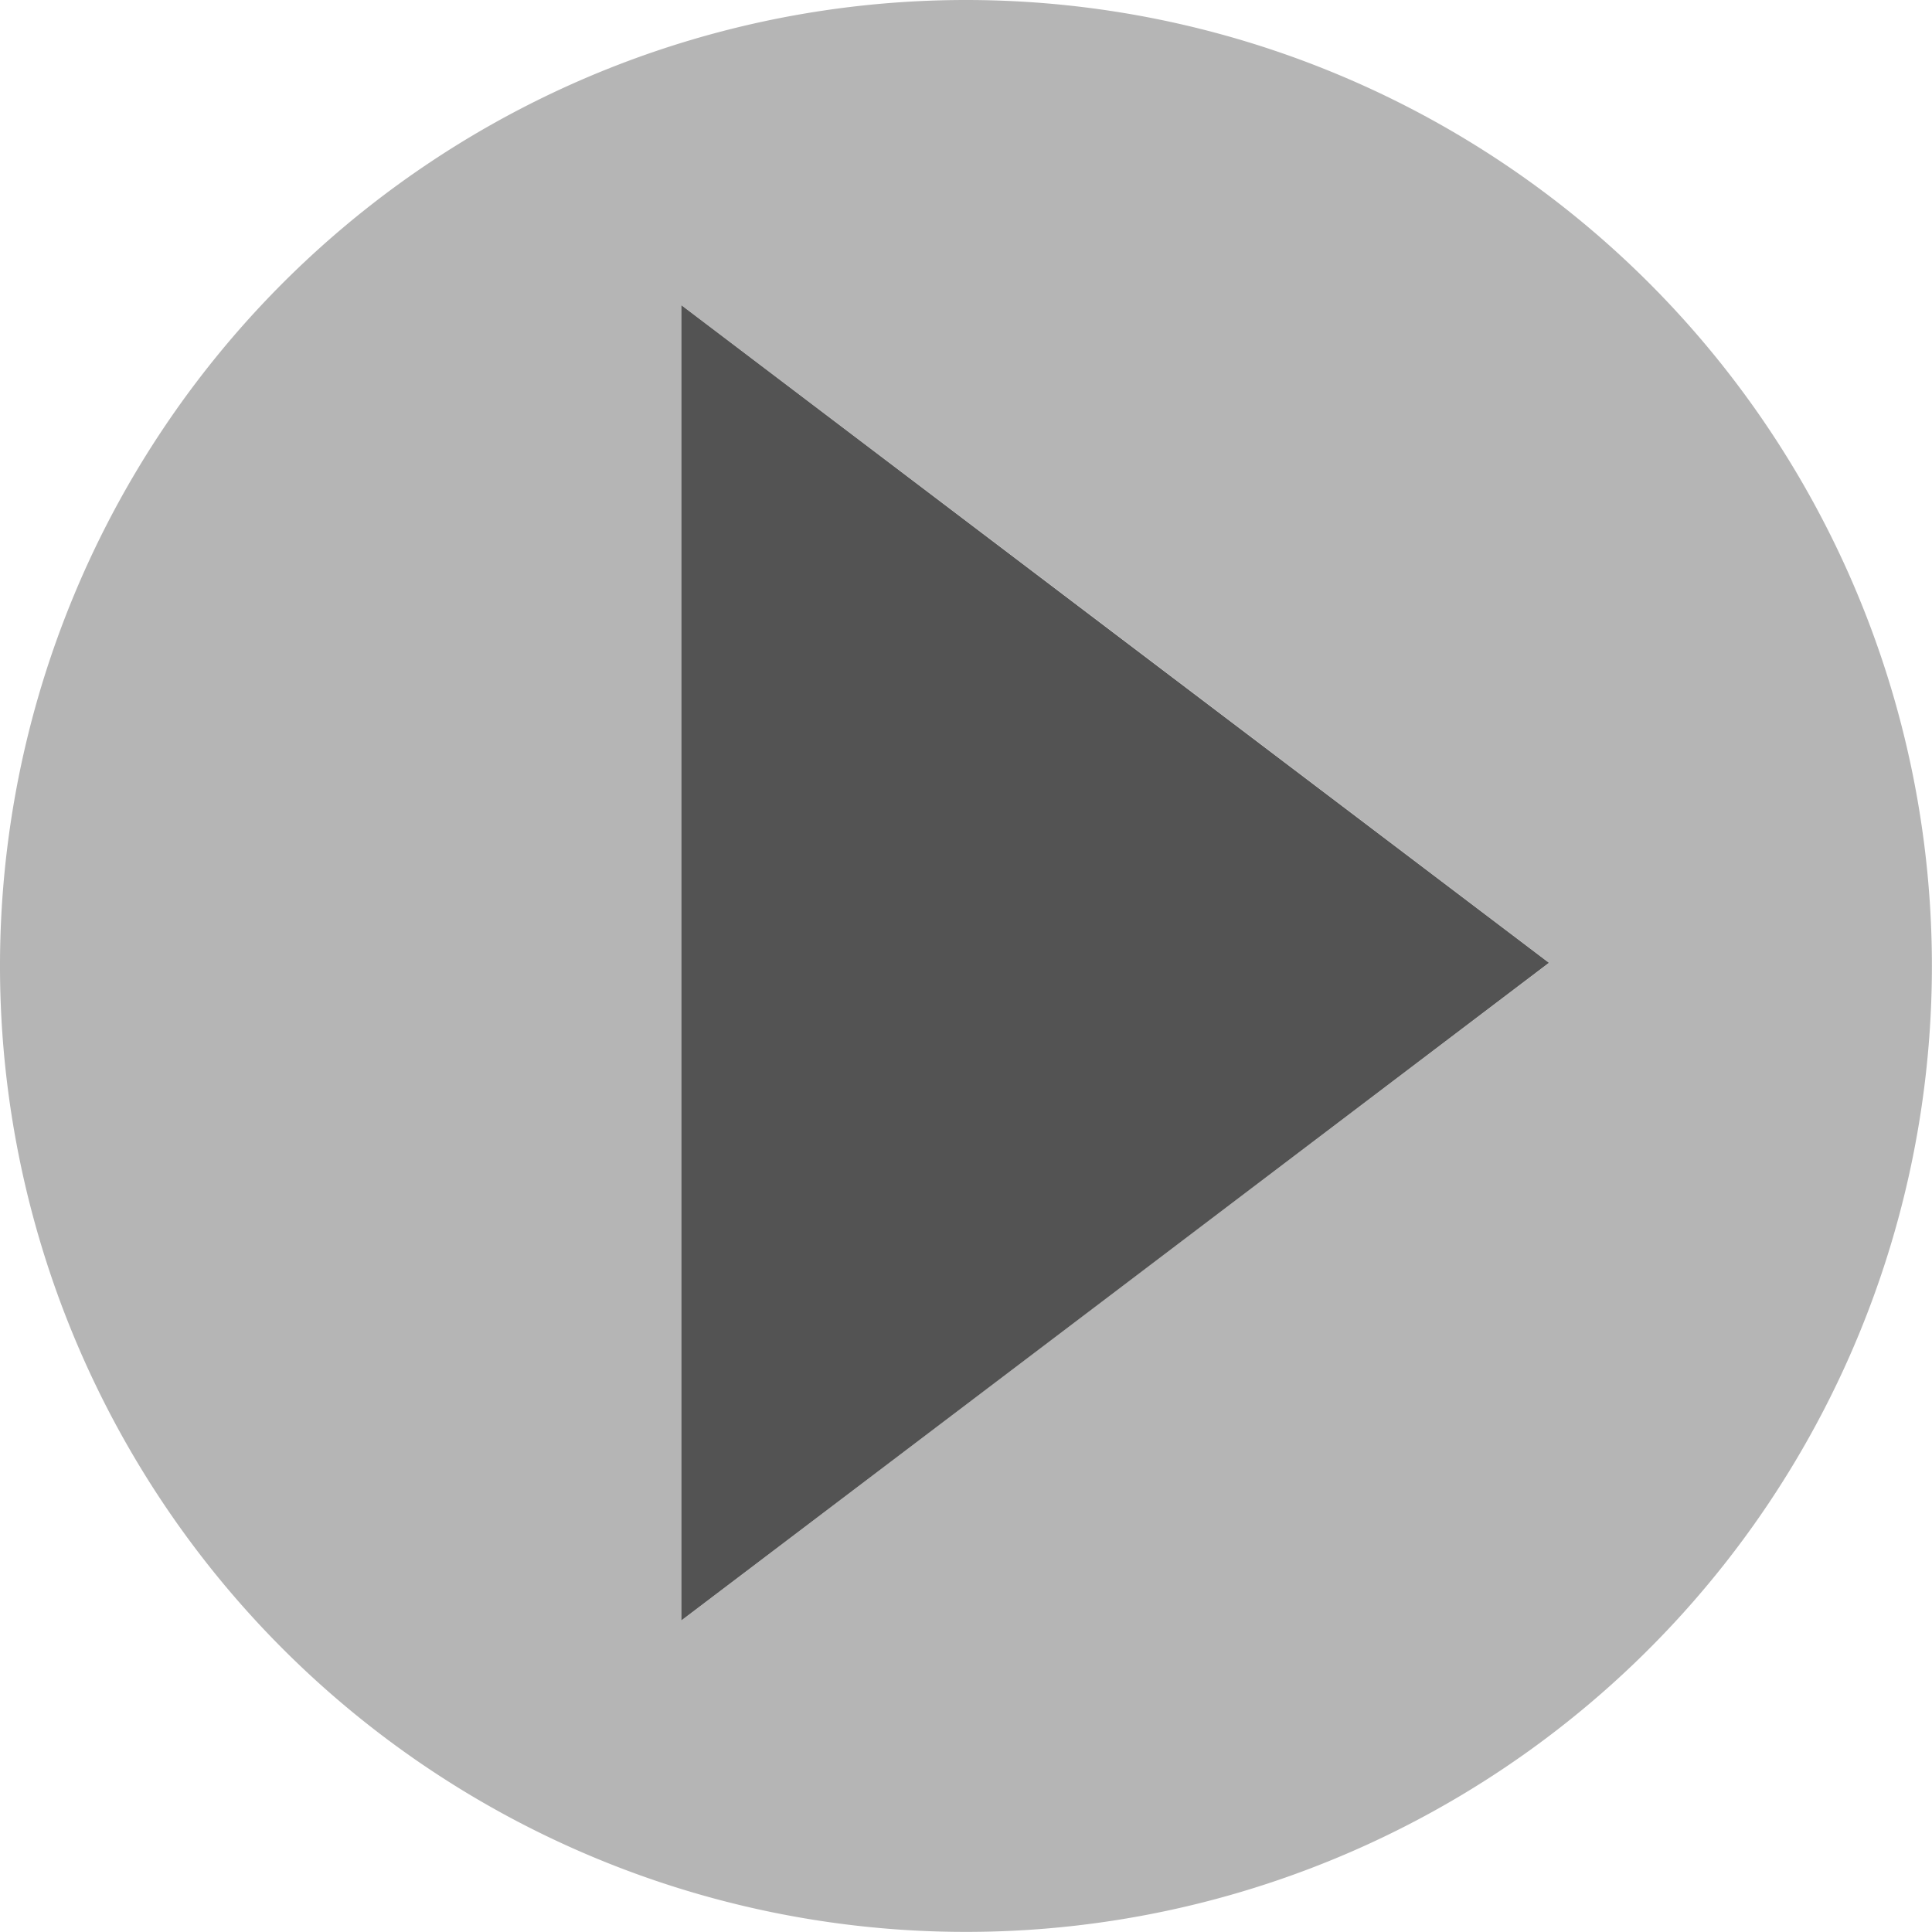
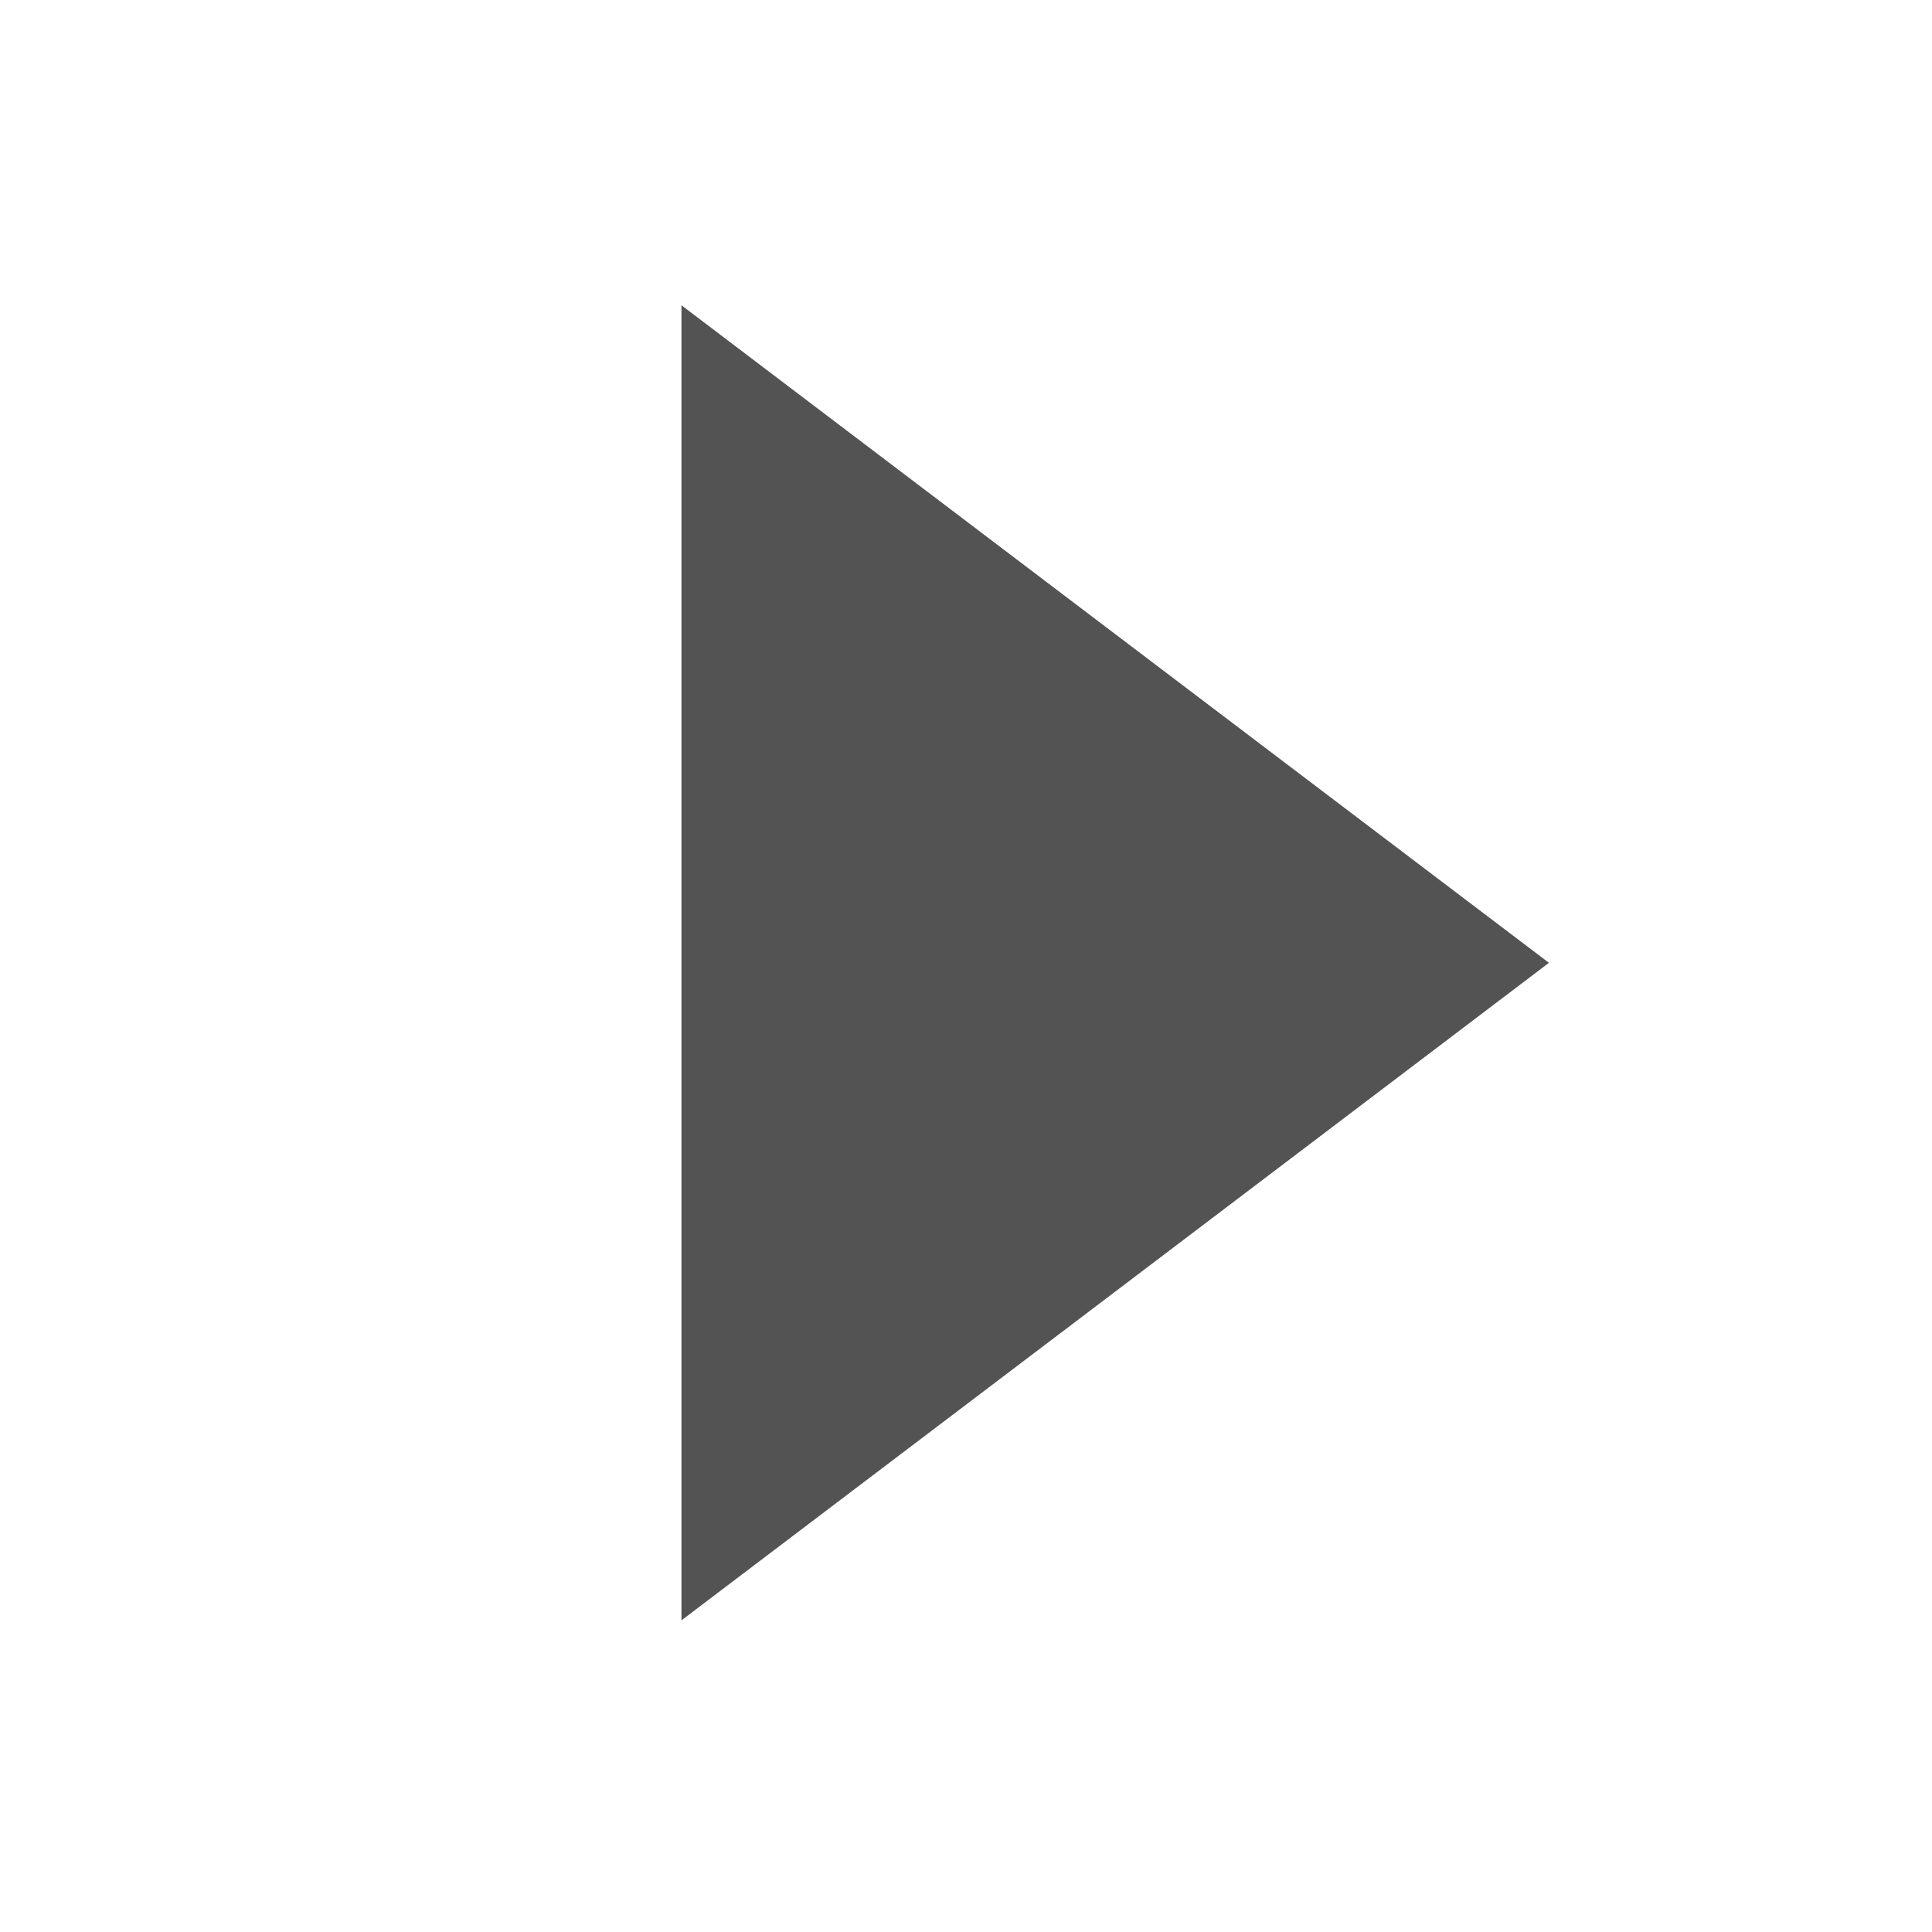
<svg xmlns="http://www.w3.org/2000/svg" viewBox="0 0 197.01 197.01">
  <g id="Isolation_Mode" data-name="Isolation Mode">
-     <path d="M99,.5A98.5,98.5,0,1,0,197.5,99,98.5,98.5,0,0,0,99,.5Zm15.22,131.7L70,165.73V31.63l44.24,33.52,44.23,33.53Z" transform="translate(-0.5 -0.5)" style="fill:#b5b5b5" />
    <polygon points="69.49 31.13 69.49 98.18 69.49 165.23 113.72 131.71 157.95 98.18 113.72 64.66 69.49 31.13" style="fill:#535353" />
  </g>
</svg>